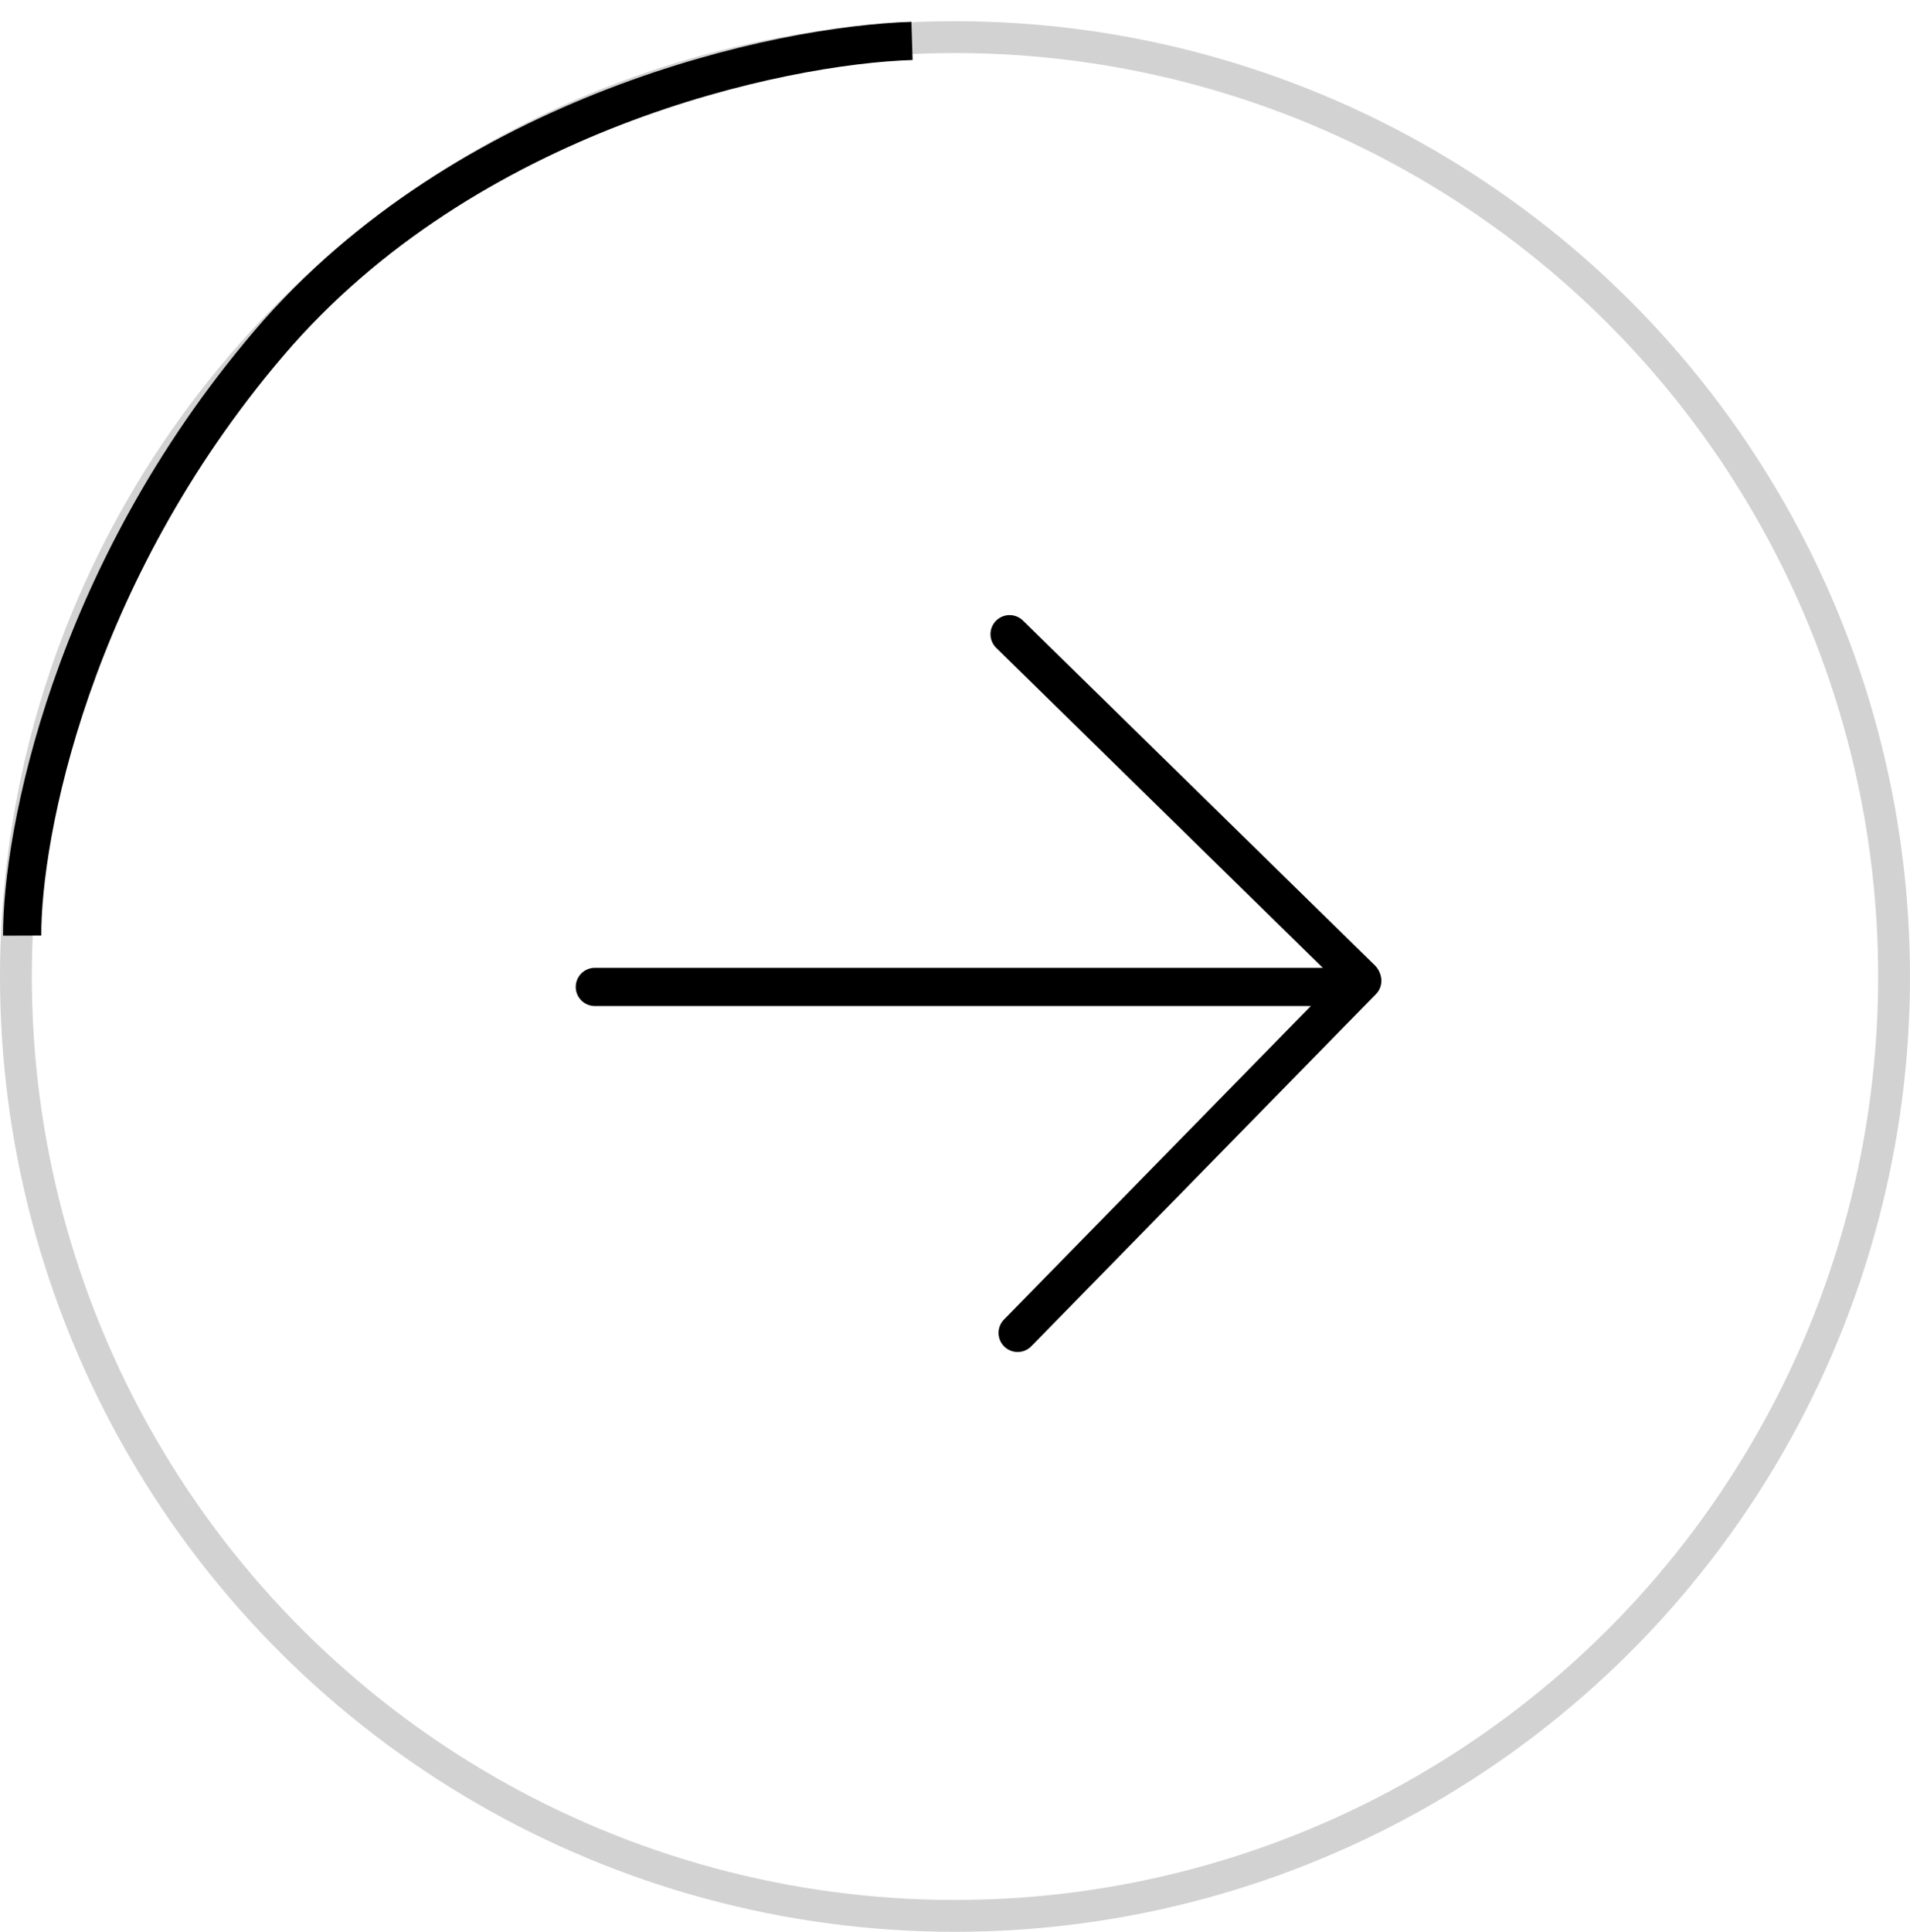
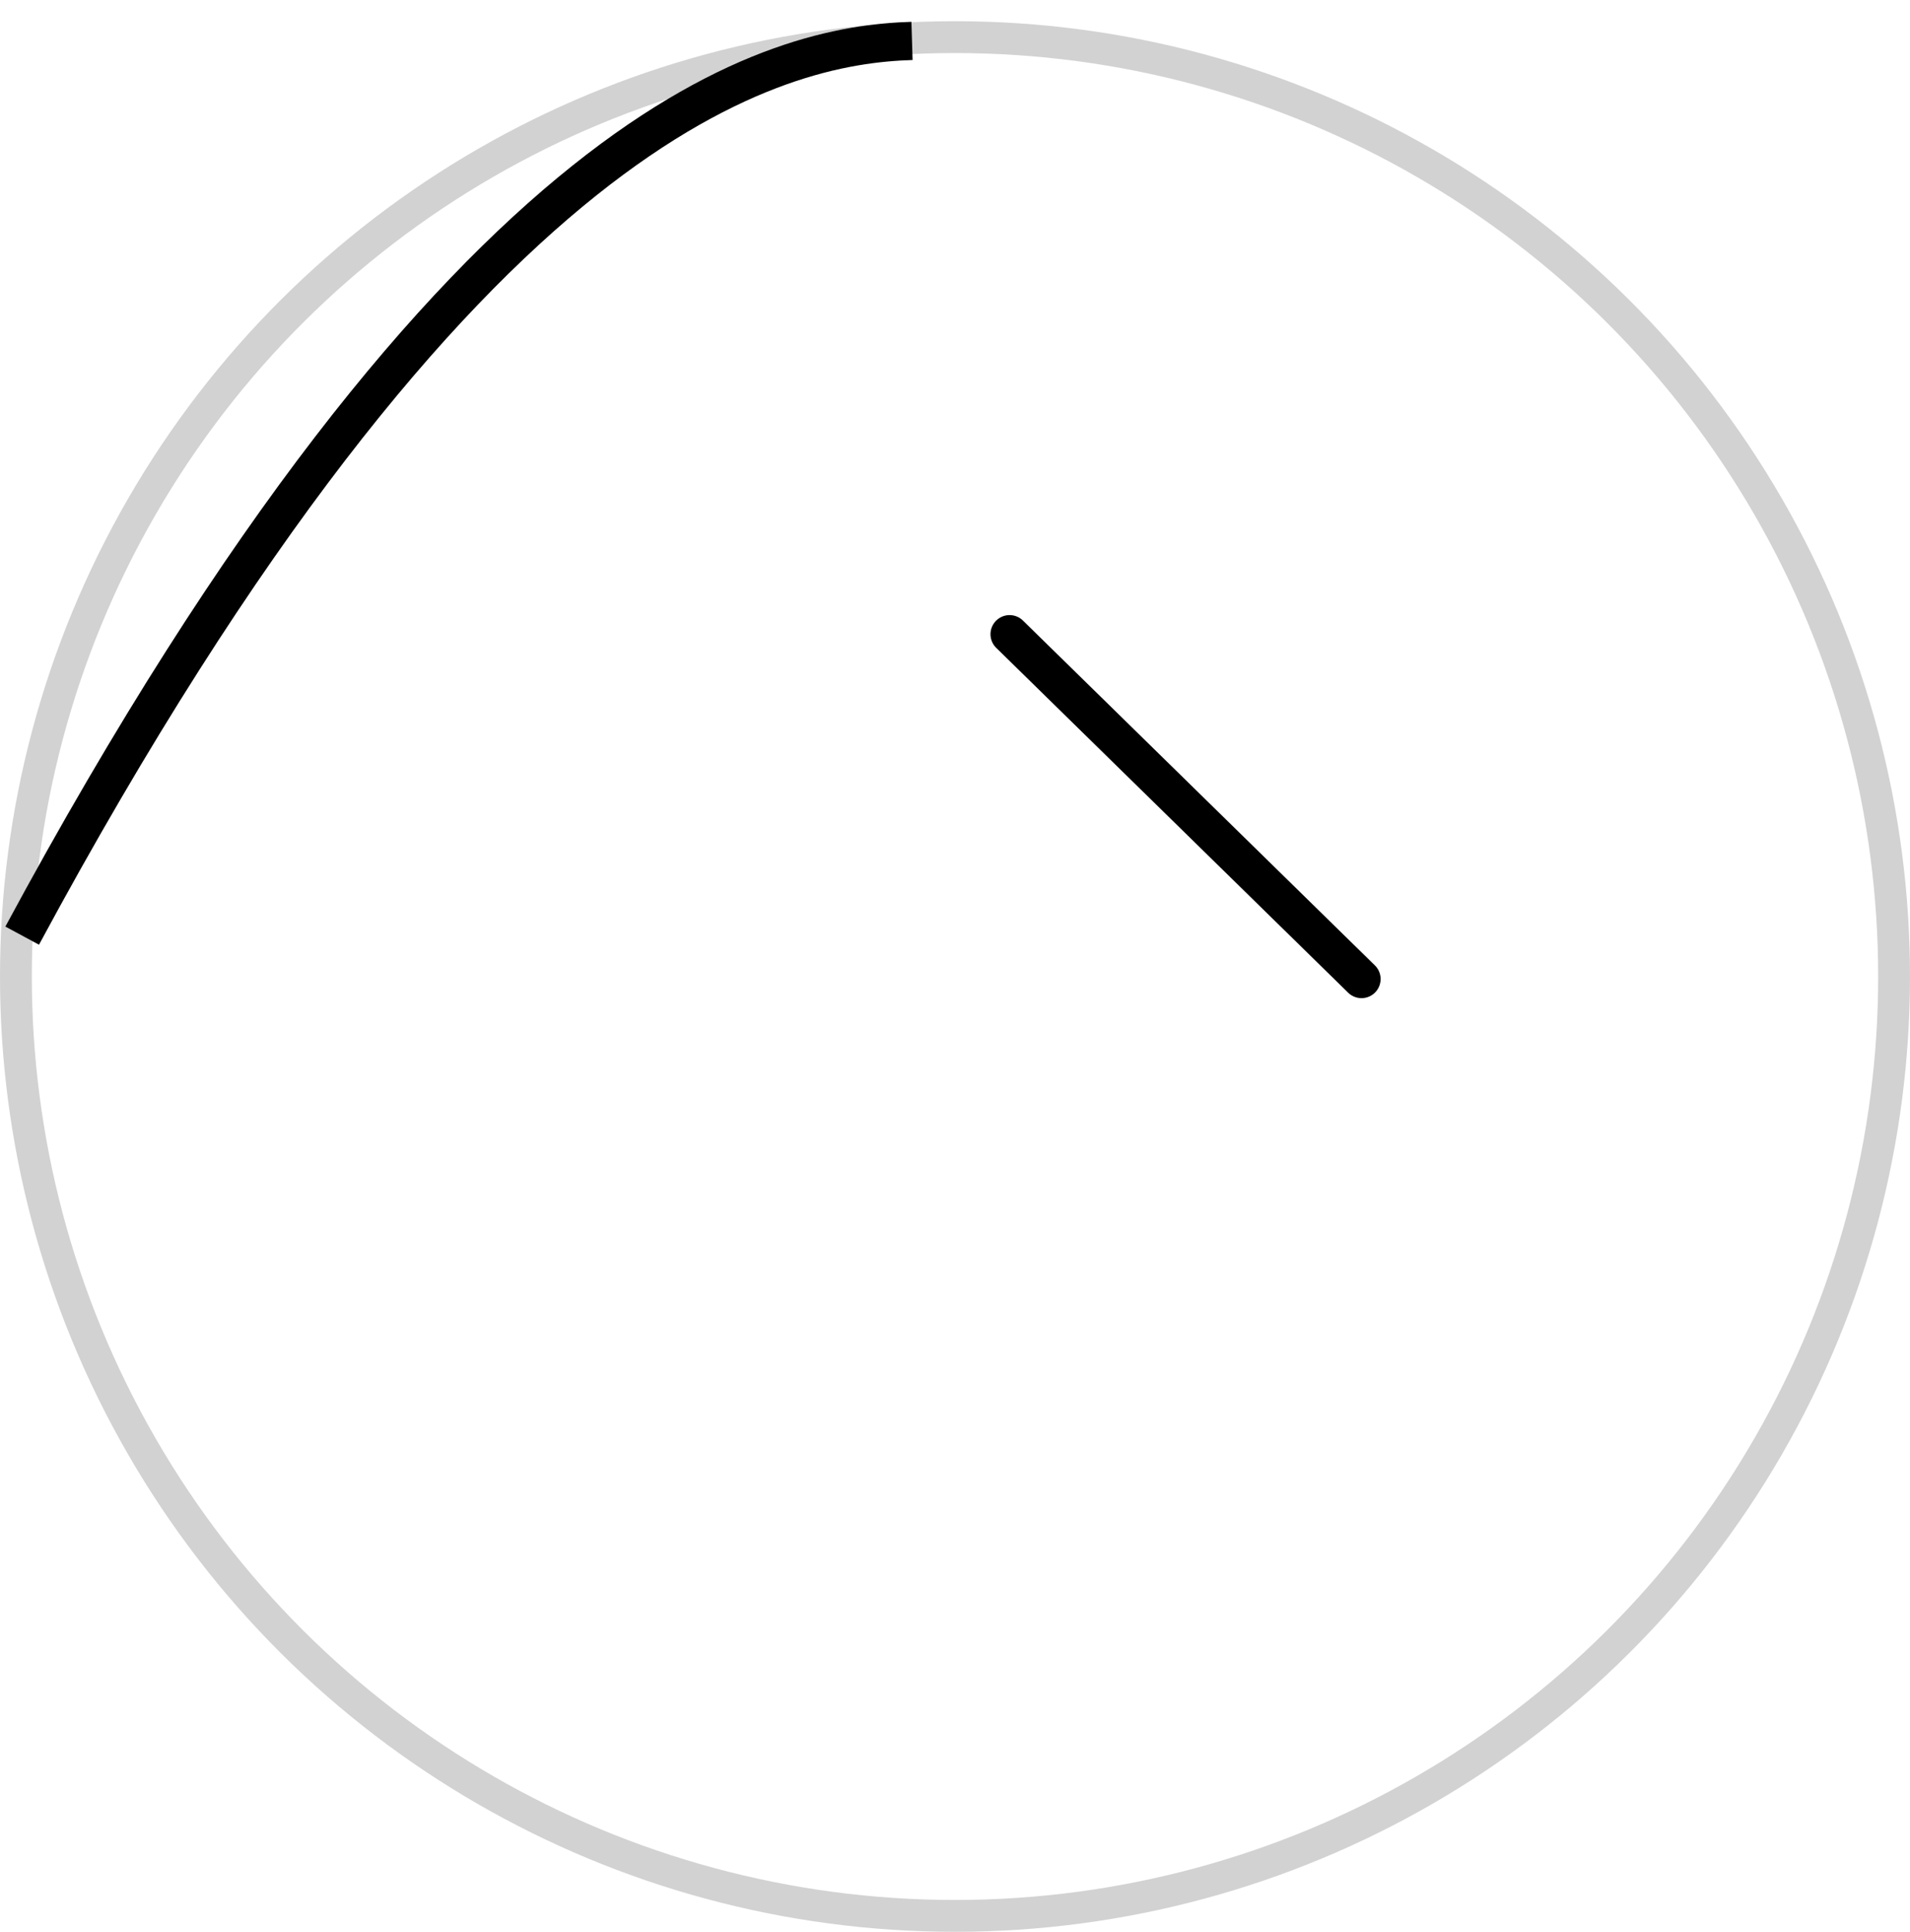
<svg xmlns="http://www.w3.org/2000/svg" width="90" height="91" viewBox="0 0 90 91" fill="none">
  <circle cx="45" cy="45.999" r="44.25" transform="rotate(-90 45 45.999)" stroke="#D2D2D2" stroke-width="1.5" />
-   <line x1="28.029" y1="46.49" x2="63.736" y2="46.49" stroke="black" stroke-width="1.8" stroke-linecap="round" />
  <line x1="47.572" y1="29.875" x2="64.155" y2="46.118" stroke="black" stroke-width="1.8" stroke-linecap="round" />
-   <line x1="47.952" y1="62.787" x2="64.191" y2="46.2" stroke="black" stroke-width="1.8" stroke-linecap="round" />
-   <path d="M1.045 44.074C1.029 39.337 3.33 27.128 12.658 16.184C21.985 5.239 36.755 2.119 42.974 1.927" stroke="black" stroke-width="1.8" />
+   <path d="M1.045 44.074C21.985 5.239 36.755 2.119 42.974 1.927" stroke="black" stroke-width="1.8" />
</svg>